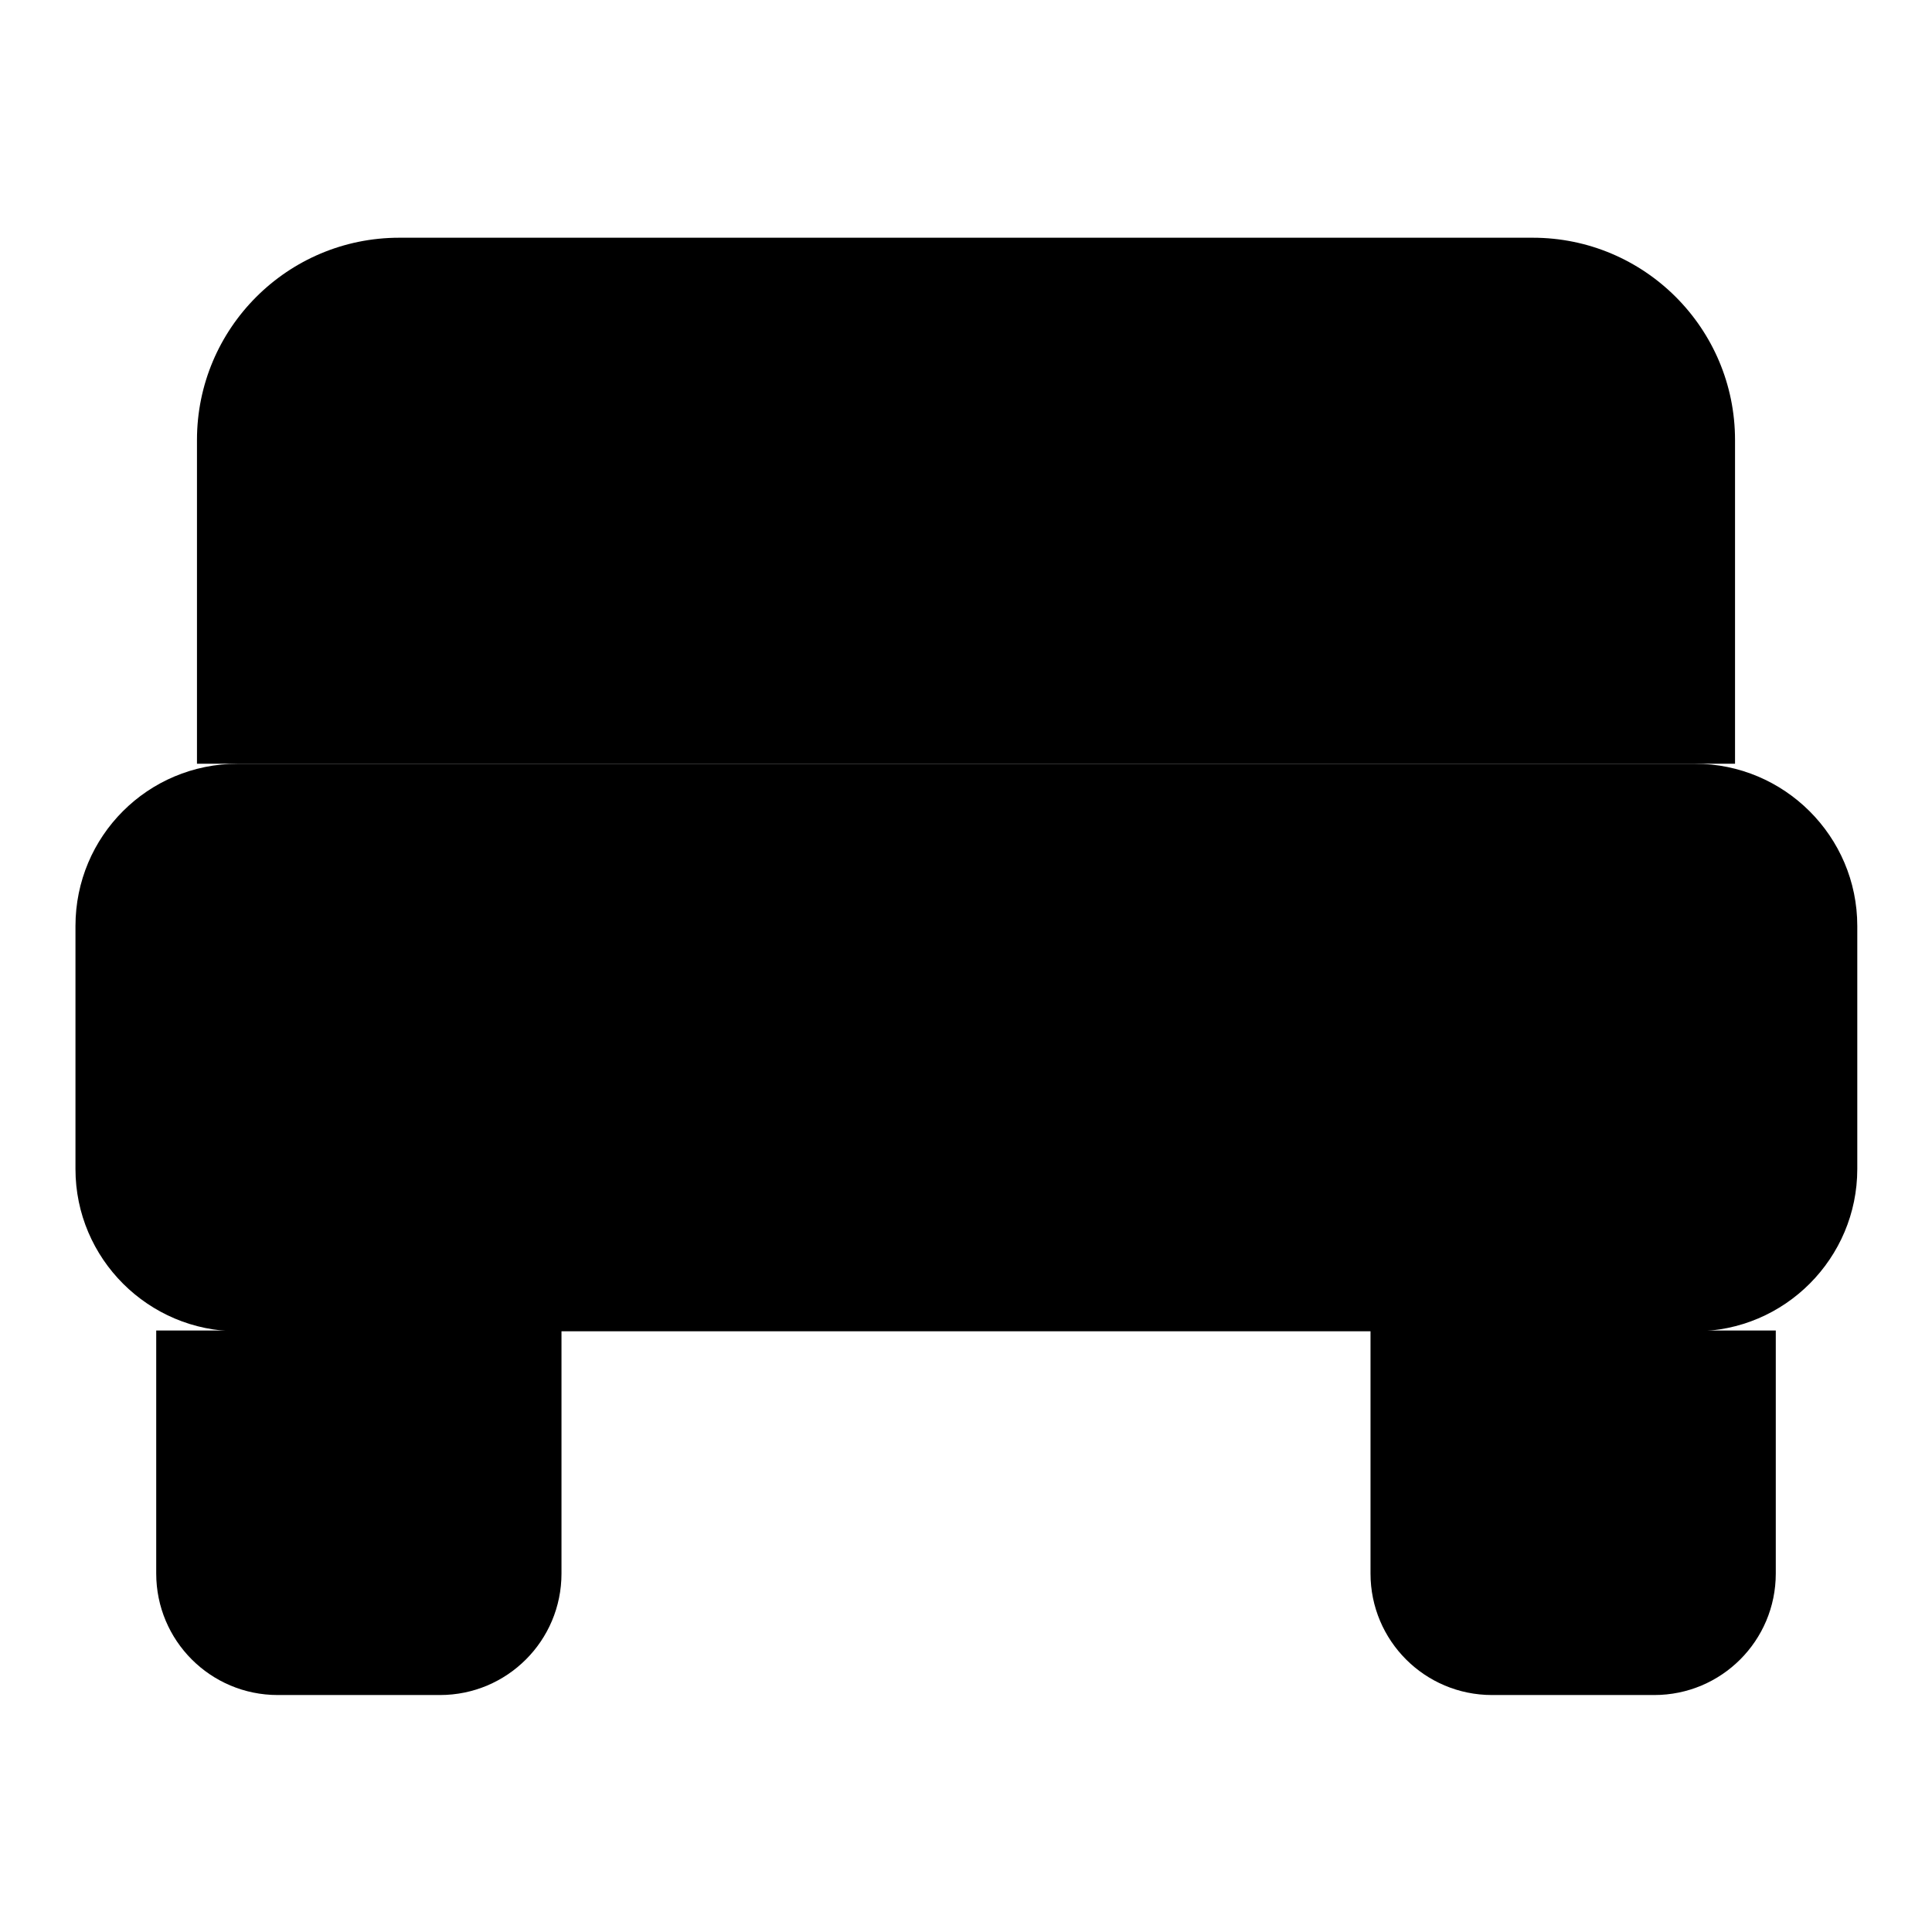
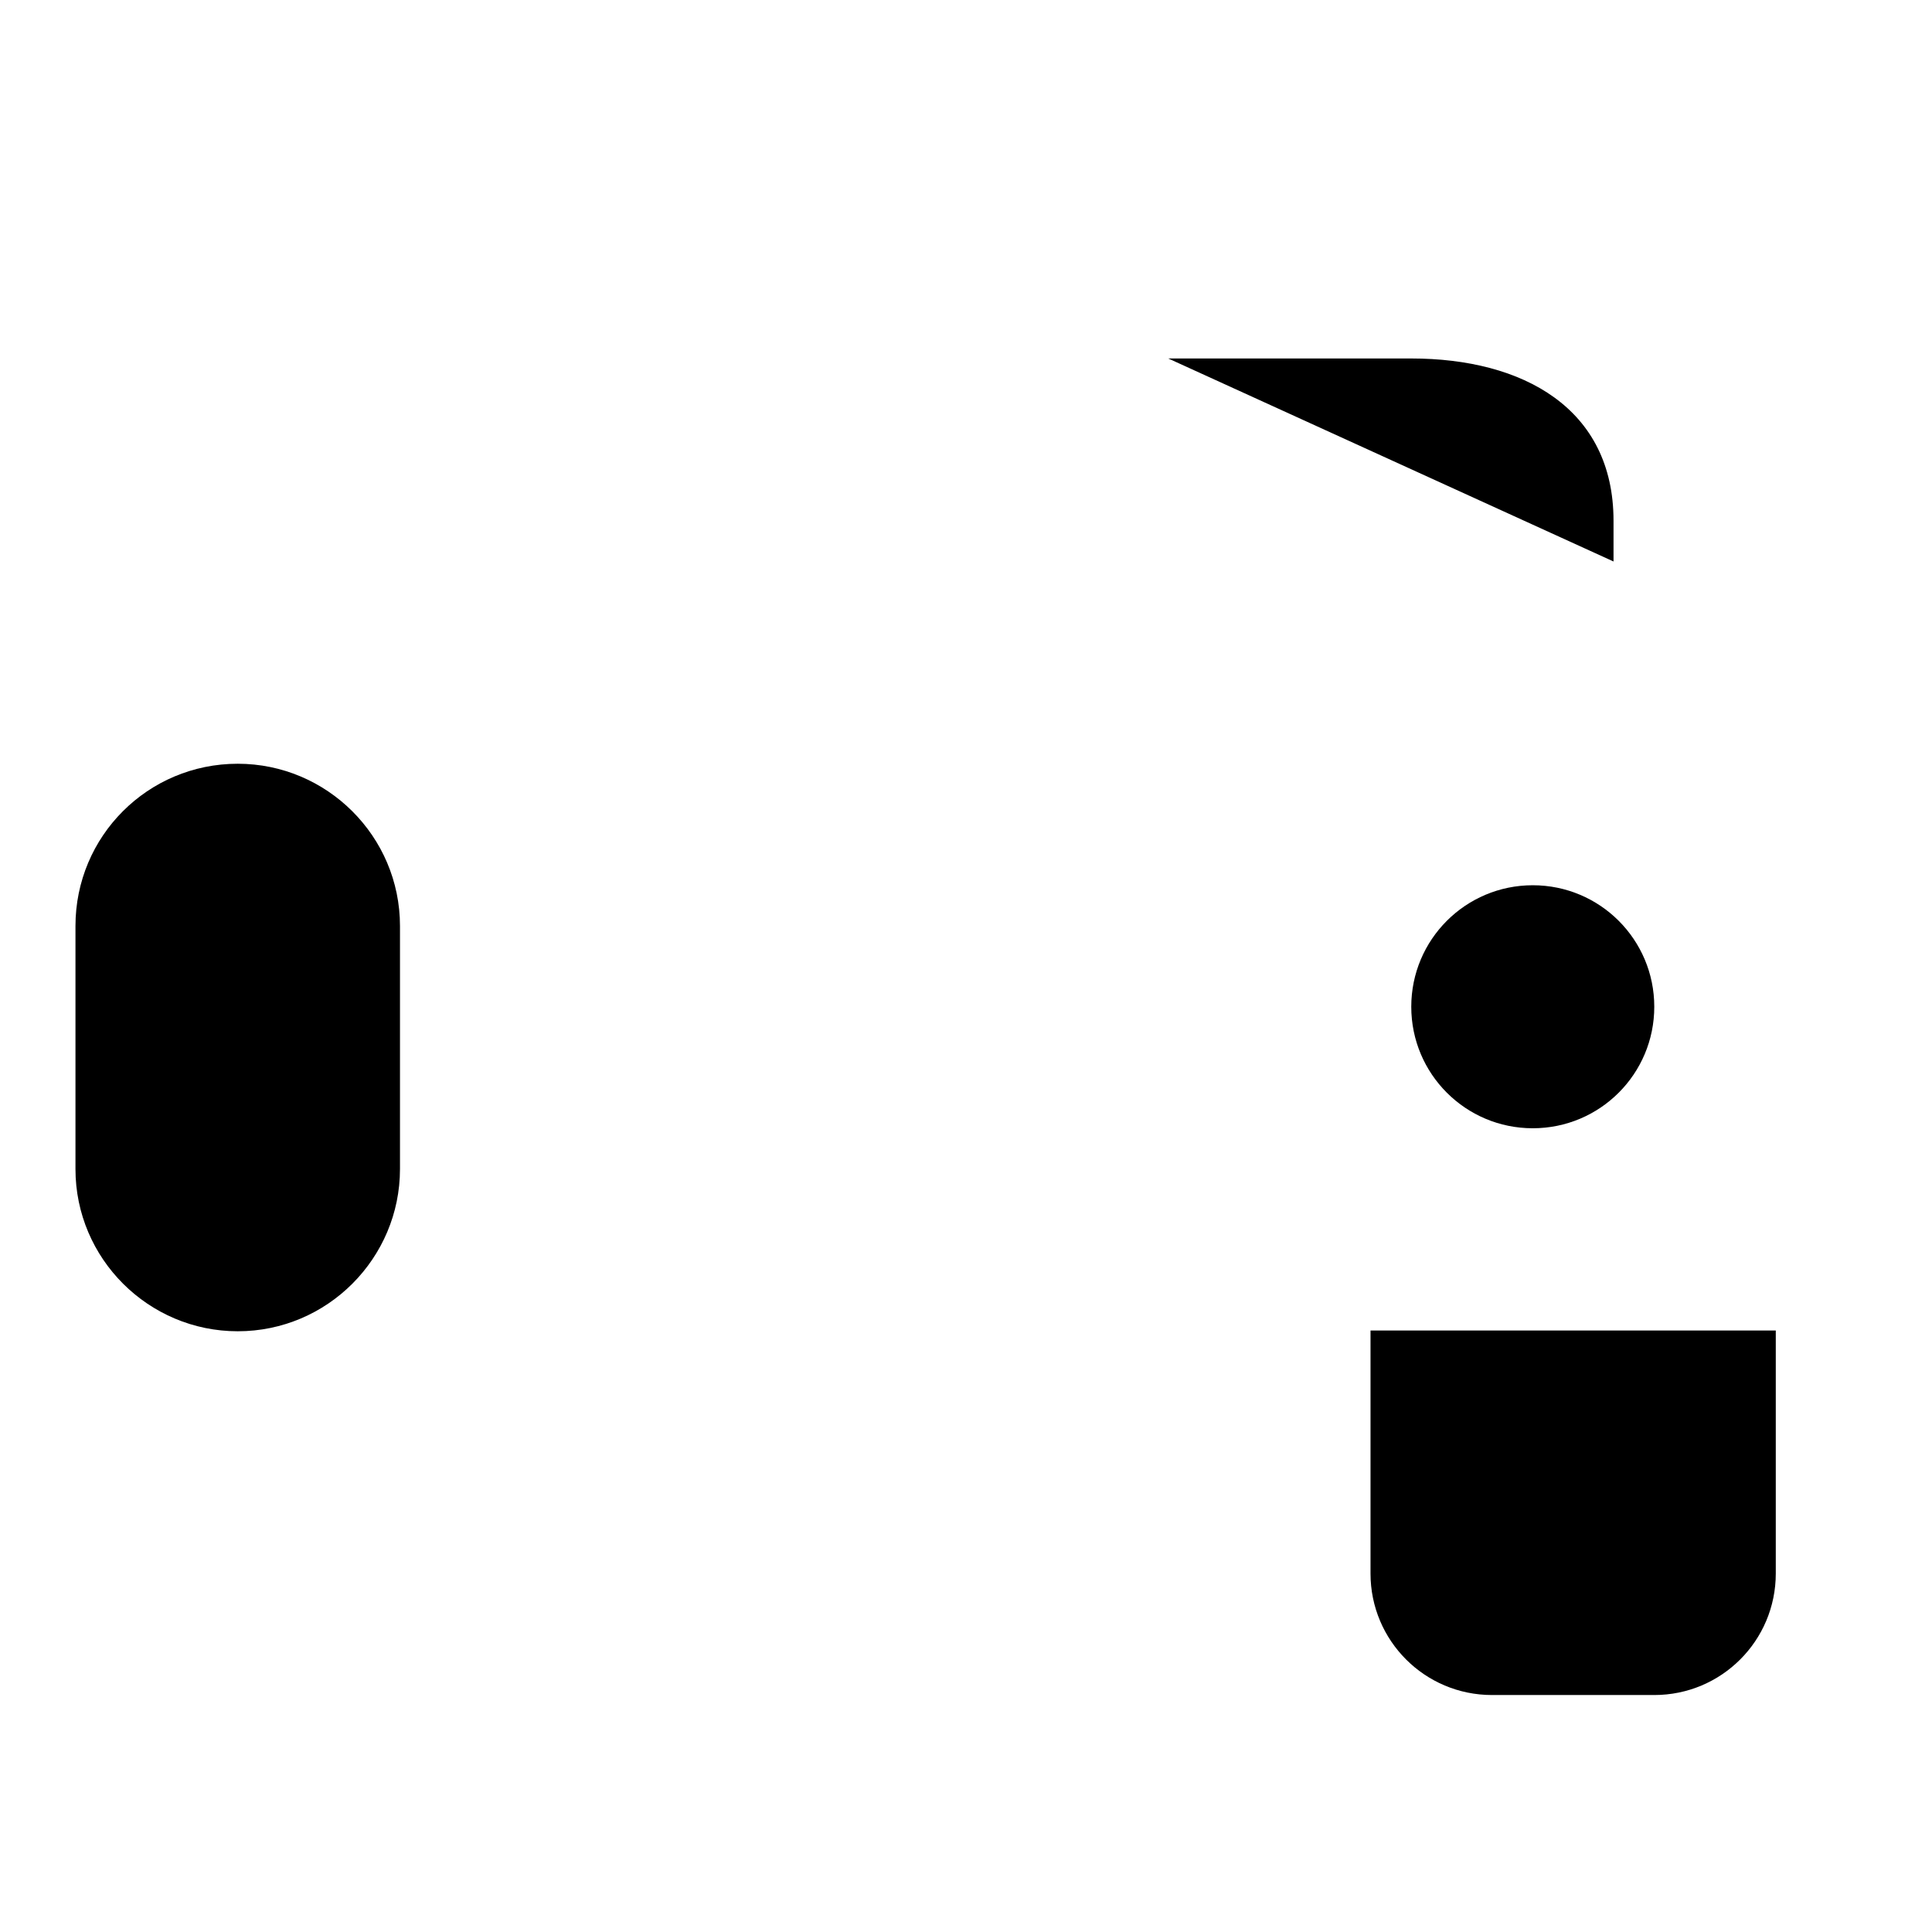
<svg xmlns="http://www.w3.org/2000/svg" version="1.1" x="0px" y="0px" viewBox="0 0 256 256" enable-background="new 0 0 256 256" xml:space="preserve">
  <g>
    <g>
-       <path fill="#000000" d="M55.6,36.8h134.1c13.3,0,24.1,11.1,24.1,24.8v28.9H31.5V61.6C31.5,47.9,42.3,36.8,55.6,36.8z" />
-       <path fill="#000000" d="M52.9,31.5h150.2c14.8,0,26.8,12,26.8,26.8v42.9H26.1V58.3C26.1,43.5,38.1,31.5,52.9,31.5z" />
      <path fill="#000000" d="M154.8,47.5H187c14.8,0,26.8,6.6,26.8,21.5v5.4" />
-       <path fill="#000000" d="M31.5,101.2h193.1c11.8,0,21.5,9.6,21.5,21.5v32.2c0,11.8-9.6,21.5-21.5,21.5H31.5c-11.8,0-21.5-9.6-21.5-21.5v-32.2C10,110.8,19.6,101.2,31.5,101.2z" />
-       <path fill="#000000" d="M26.1,133.4c0,8.9,7.2,16.1,16.1,16.1c8.9,0,16.1-7.2,16.1-16.1c0-8.9-7.2-16.1-16.1-16.1C33.3,117.3,26.1,124.5,26.1,133.4L26.1,133.4z" />
+       <path fill="#000000" d="M31.5,101.2c11.8,0,21.5,9.6,21.5,21.5v32.2c0,11.8-9.6,21.5-21.5,21.5H31.5c-11.8,0-21.5-9.6-21.5-21.5v-32.2C10,110.8,19.6,101.2,31.5,101.2z" />
      <path fill="#000000" d="M187,133.4c0,8.9,7.2,16.1,16.1,16.1c8.9,0,16.1-7.2,16.1-16.1c0-8.9-7.2-16.1-16.1-16.1C194.2,117.3,187,124.5,187,133.4z" />
-       <path fill="#000000" d="M74.4,176.3v32.2c0,8.9-7.2,16.1-16.1,16.1H36.8c-8.9,0-16.1-7.2-16.1-16.1v-32.2H74.4z" />
      <path fill="#000000" d="M235.3,176.3v32.2c0,8.9-7.2,16.1-16.1,16.1h-21.5c-8.9,0-16.1-7.2-16.1-16.1v-32.2H235.3z" />
    </g>
  </g>
</svg>